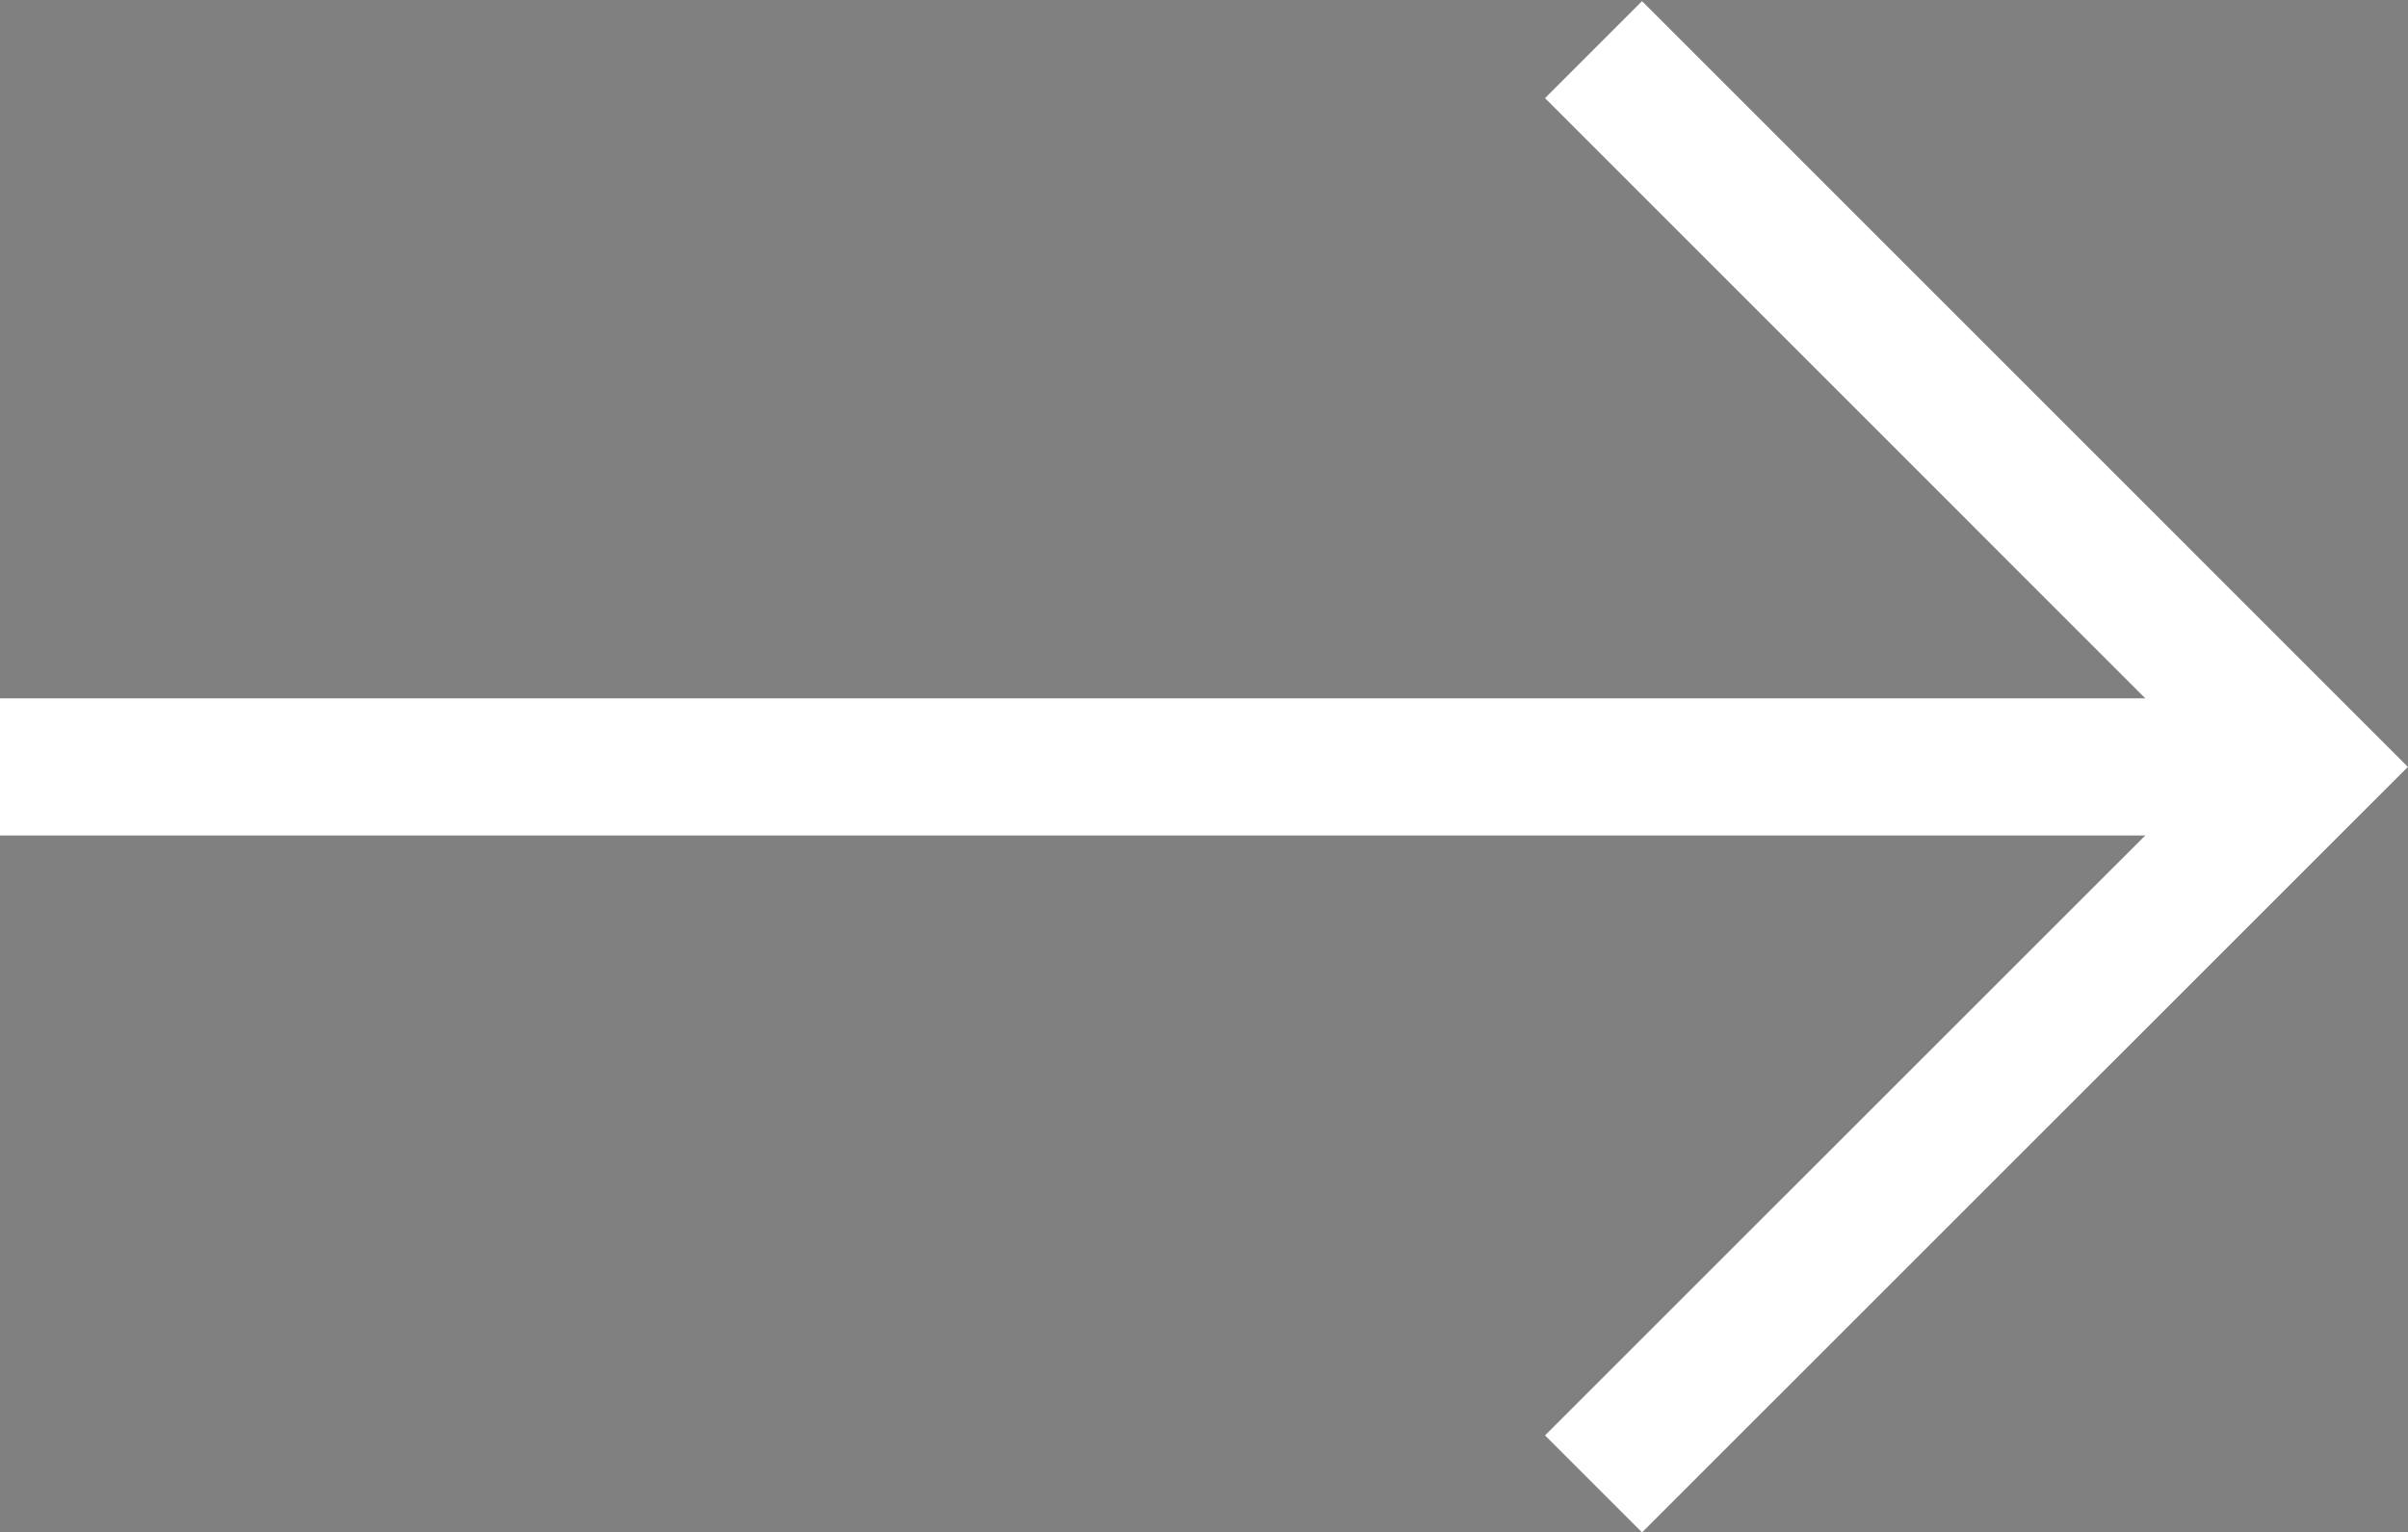
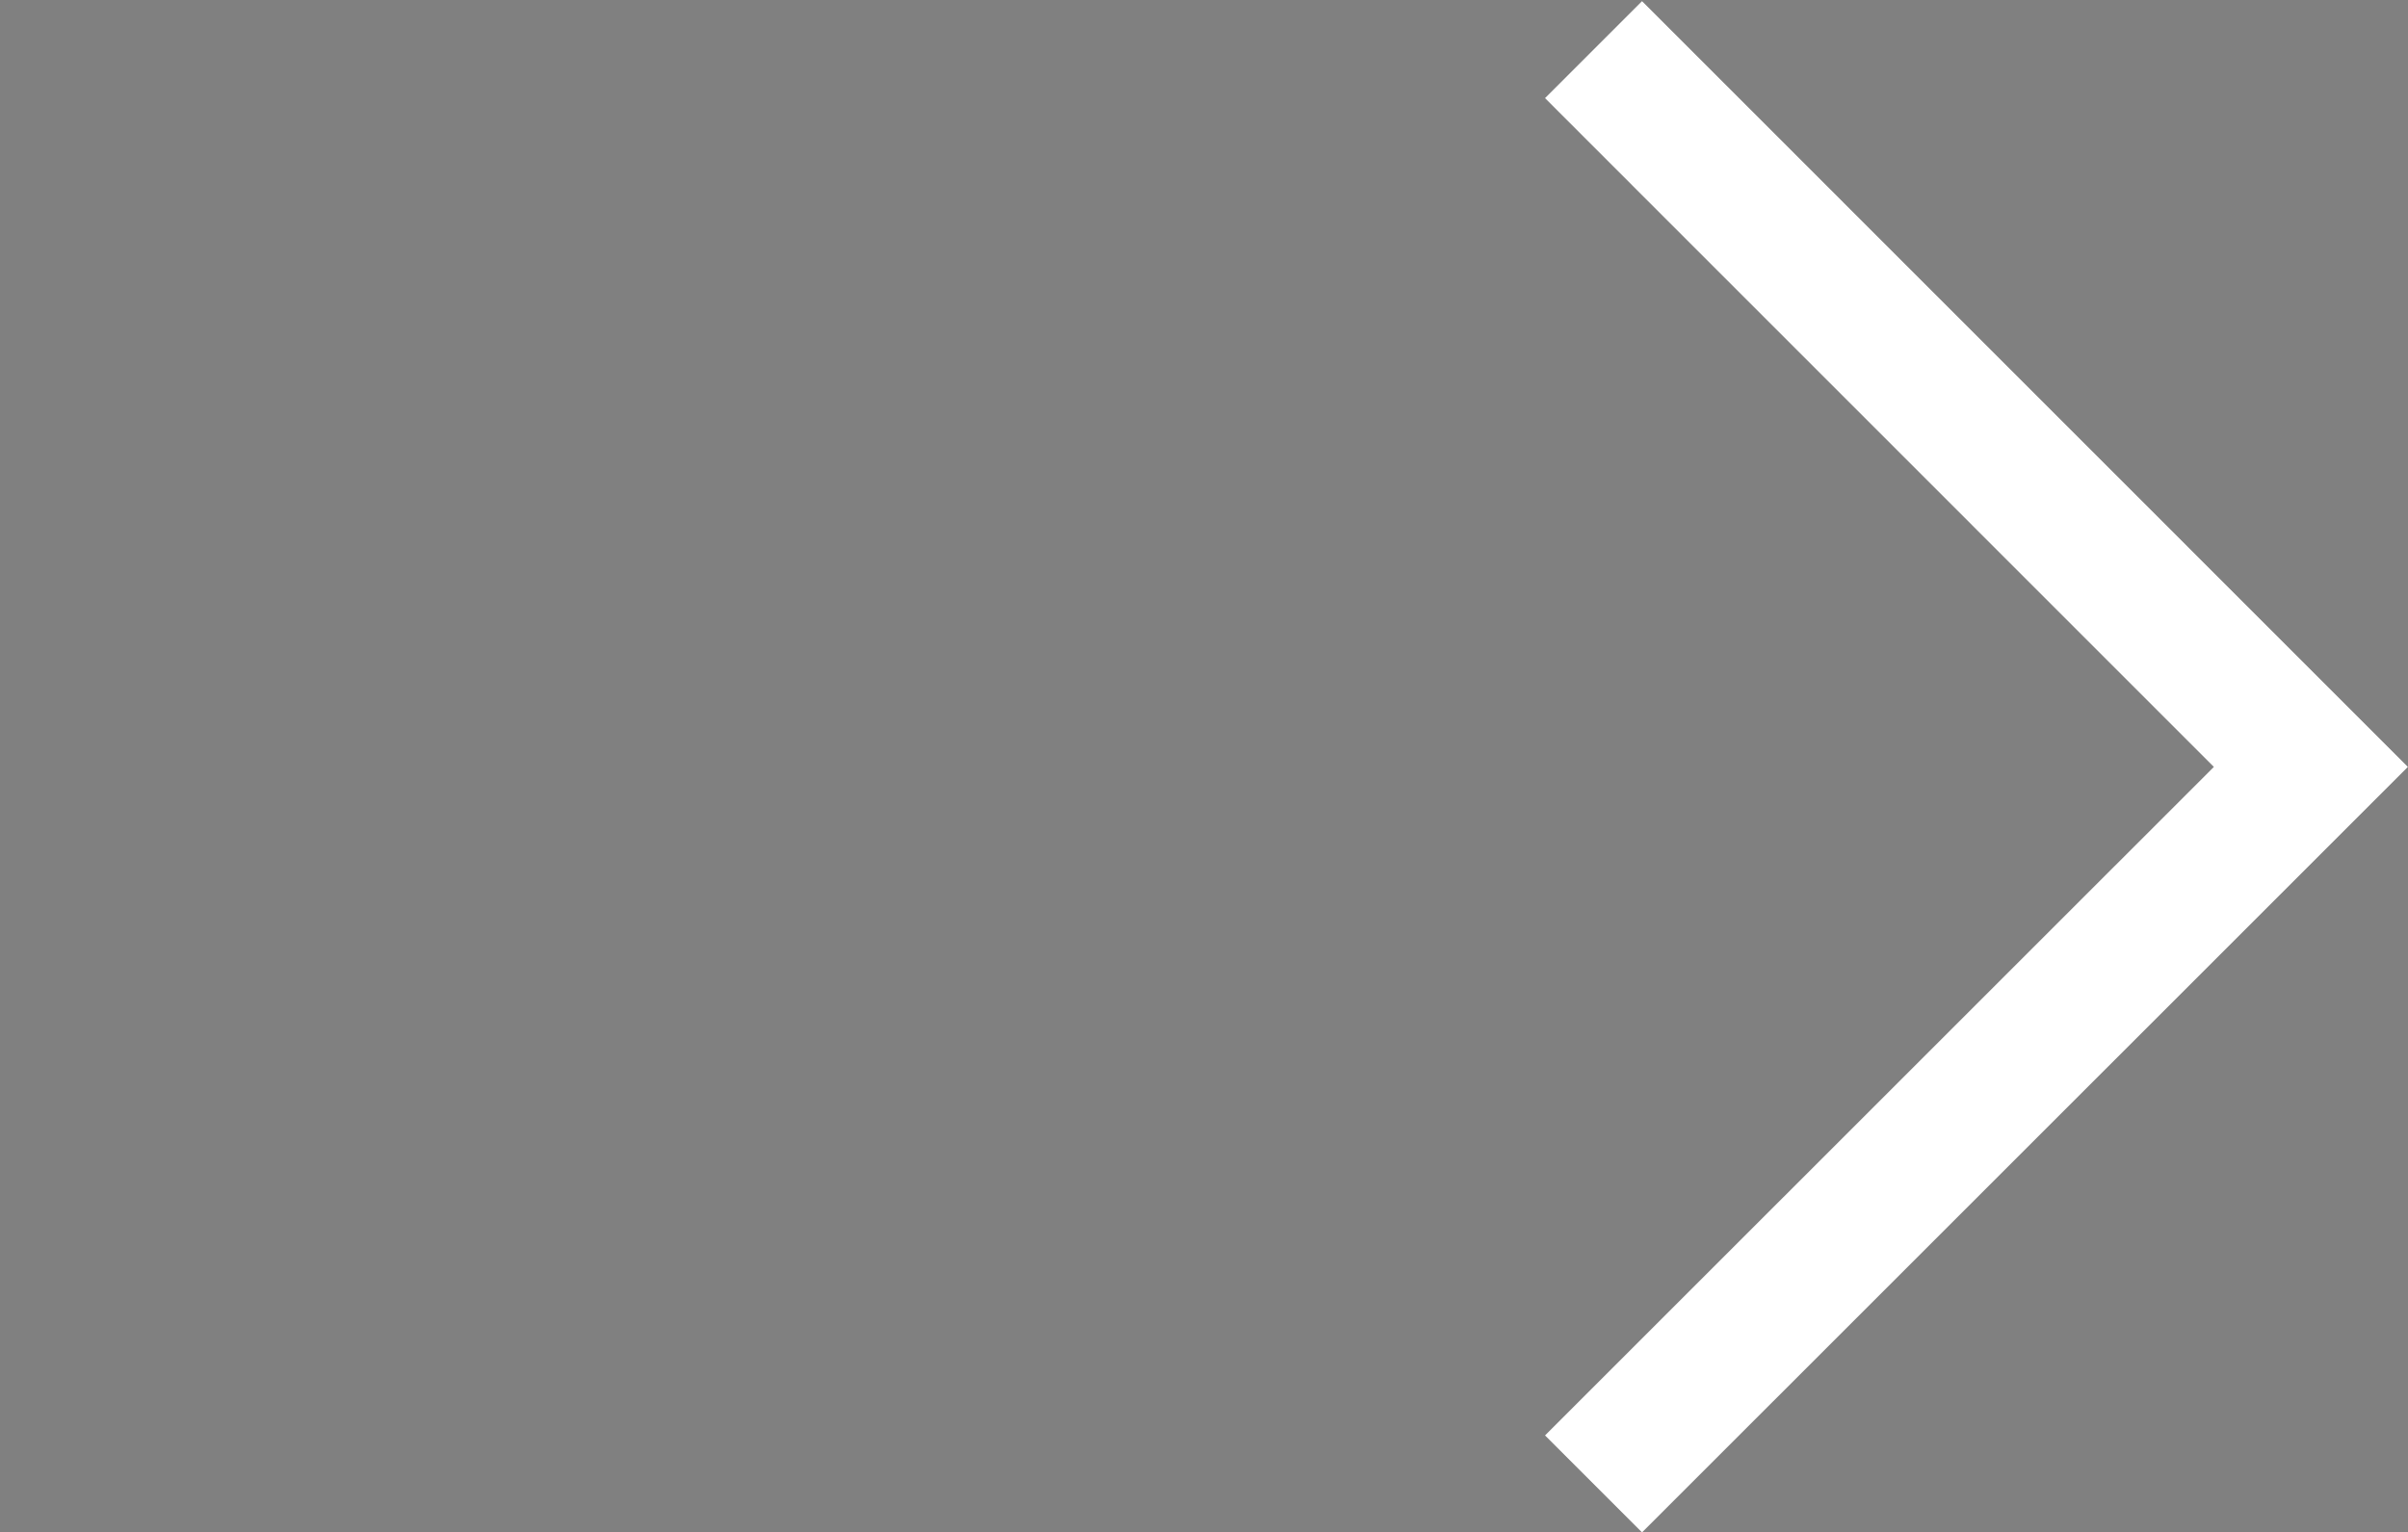
<svg xmlns="http://www.w3.org/2000/svg" version="1.1" id="Layer_1" x="0px" y="0px" width="17.553px" height="11.172px" viewBox="0 0 17.553 11.172" enable-background="new 0 0 17.553 11.172" xml:space="preserve">
  <rect x="0" y="0" width="17.553" height="11.172" fill="#808080" stroke="none" />
  <g>
    <polyline fill="none" stroke="#000000" stroke-miterlimit="10" points="11.616,-95.138 16.845,-89.908 11.616,-84.68  " />
    <line fill="none" stroke="#000000" stroke-miterlimit="10" x1="16.845" y1="-89.908" x2="-45.968" y2="-89.908" />
  </g>
  <g>
    <polyline fill="none" stroke="#FFFFFF" stroke-miterlimit="10" points="11.616,0.362 16.845,5.592 11.616,10.82  " />
-     <line fill="none" stroke="#FFFFFF" stroke-miterlimit="10" x1="16.845" y1="5.592" x2="0" y2="5.592" />
  </g>
  <g>
    <polyline fill="none" stroke="#000000" stroke-miterlimit="10" points="152.299,-95.138 157.528,-89.908 152.299,-84.68  " />
    <line fill="none" stroke="#000000" stroke-miterlimit="10" x1="157.528" y1="-89.908" x2="131.333" y2="-89.908" />
  </g>
  <g>
    <polyline fill="none" stroke="#000000" stroke-miterlimit="10" points="288.895,-84.68 283.667,-89.909 288.895,-95.138  " />
-     <line fill="none" stroke="#000000" stroke-miterlimit="10" x1="283.667" y1="-89.909" x2="309.862" y2="-89.909" />
  </g>
</svg>